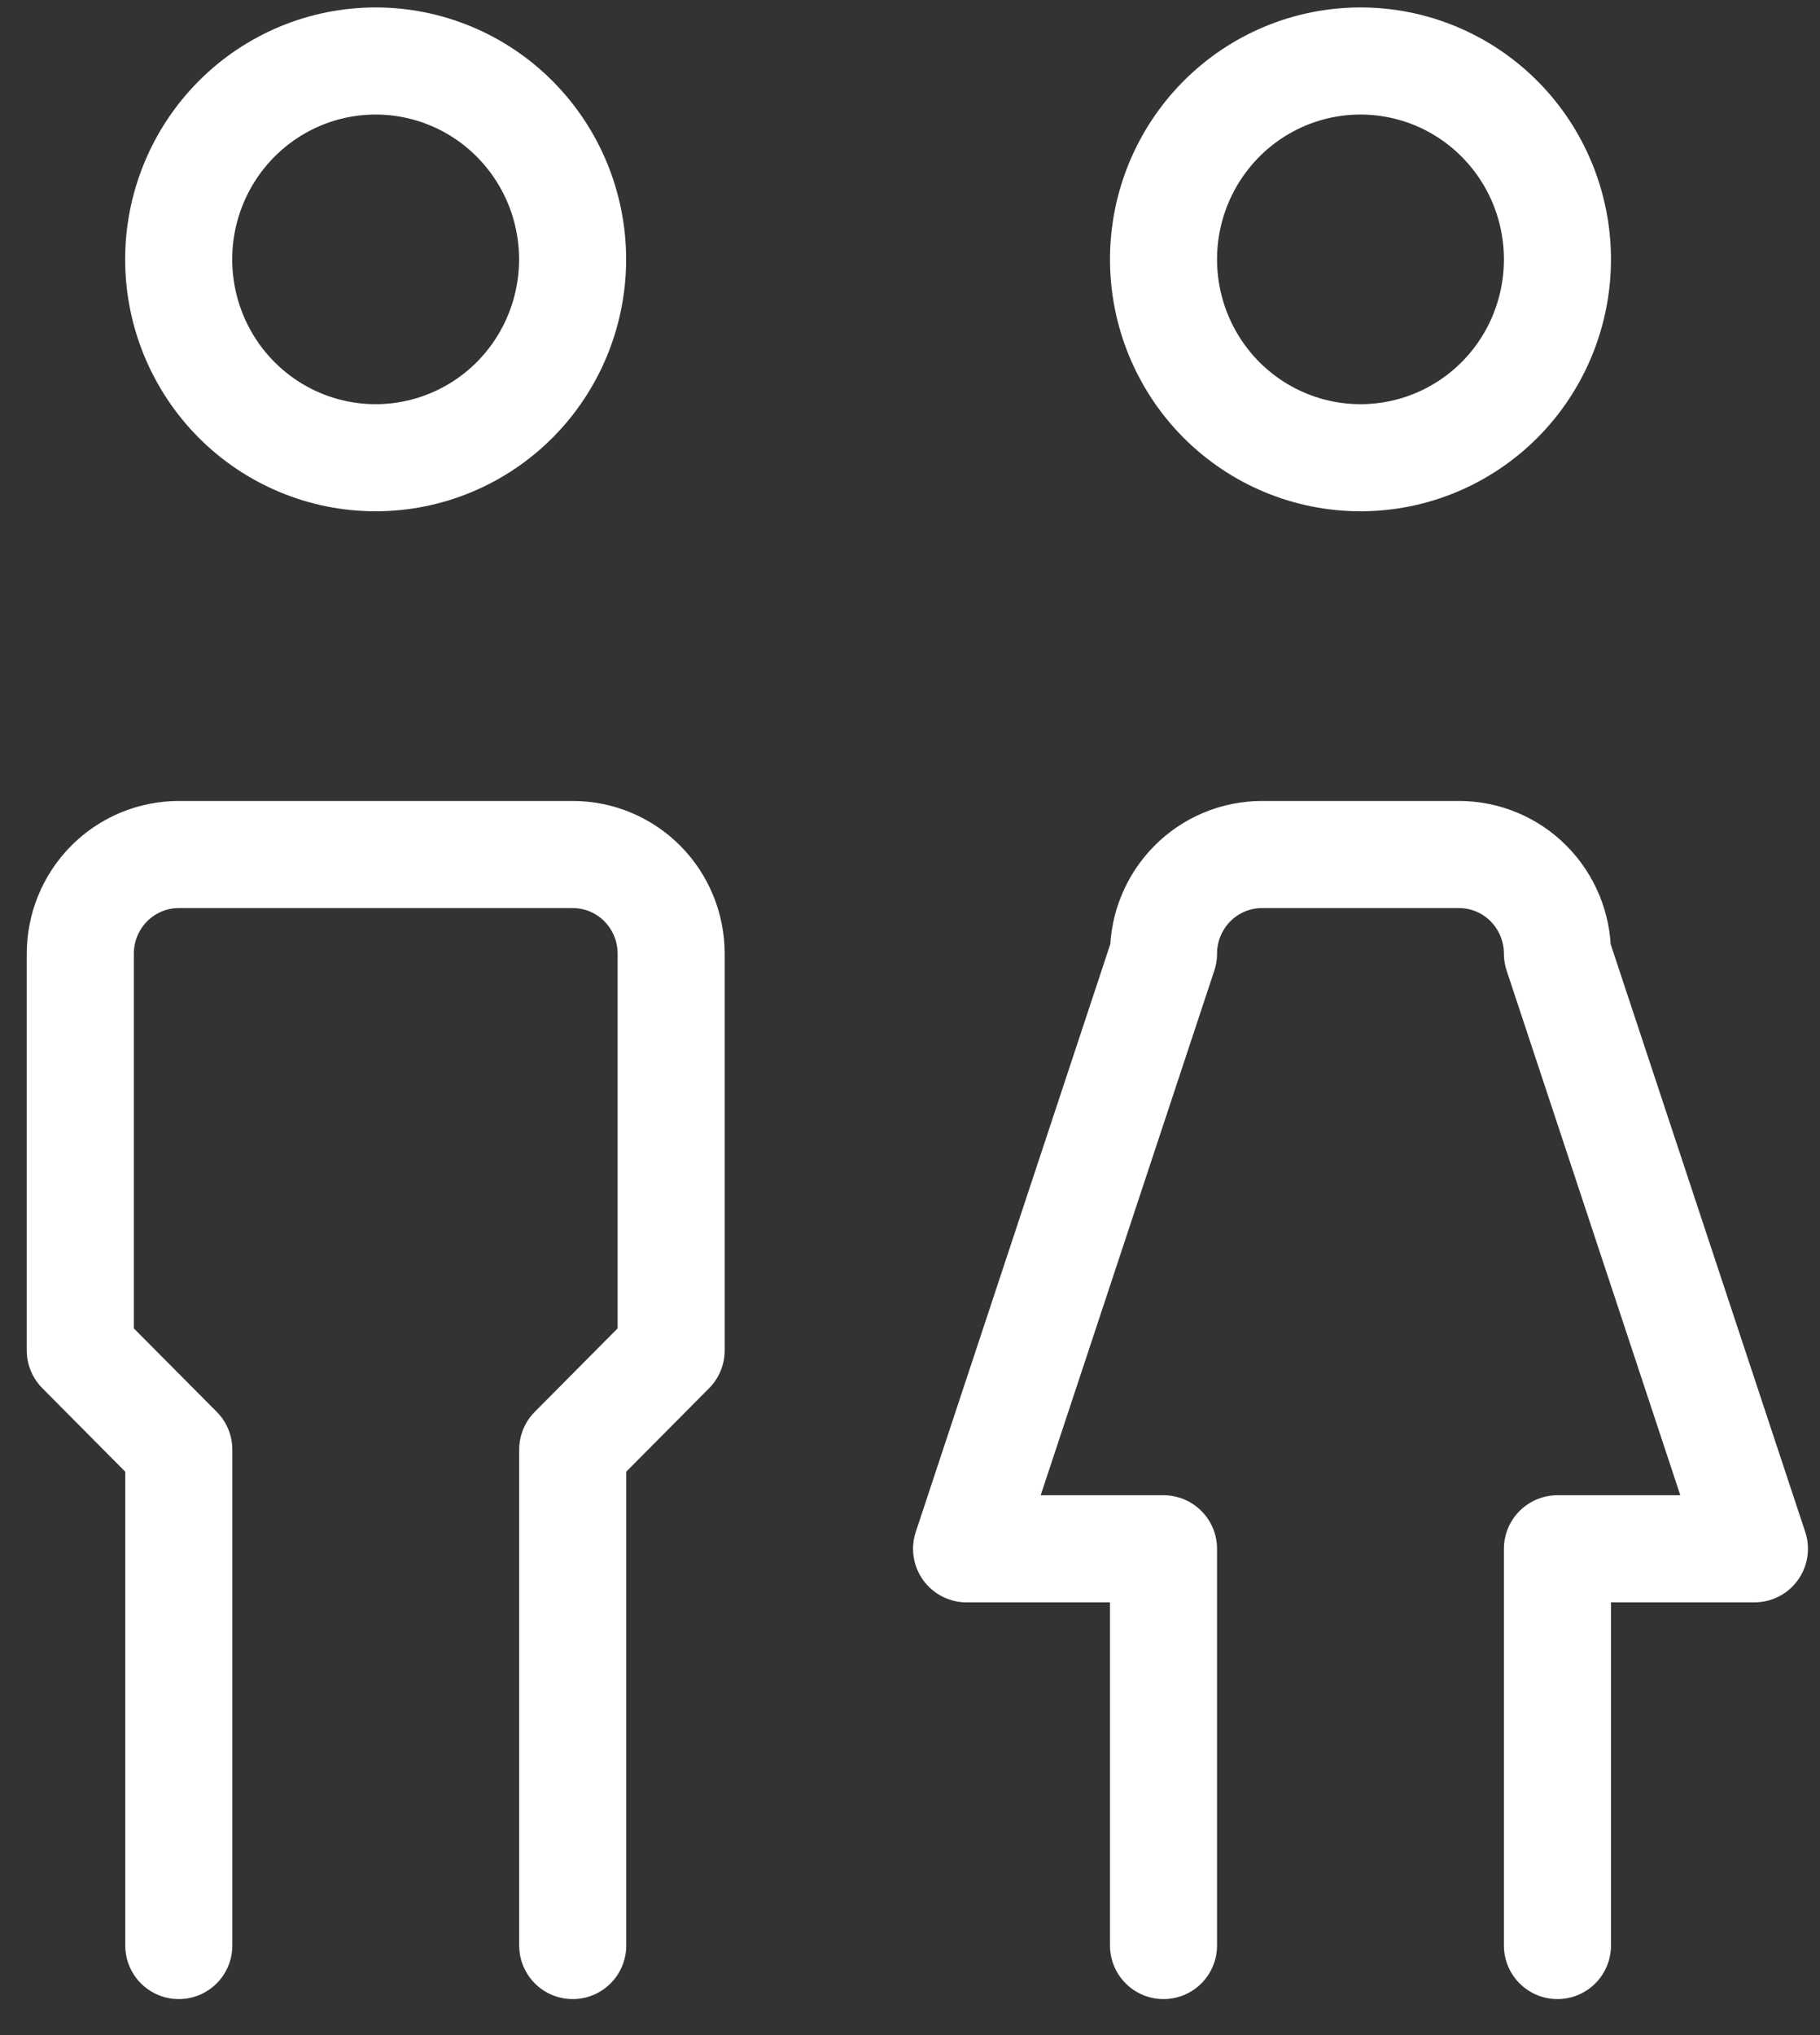
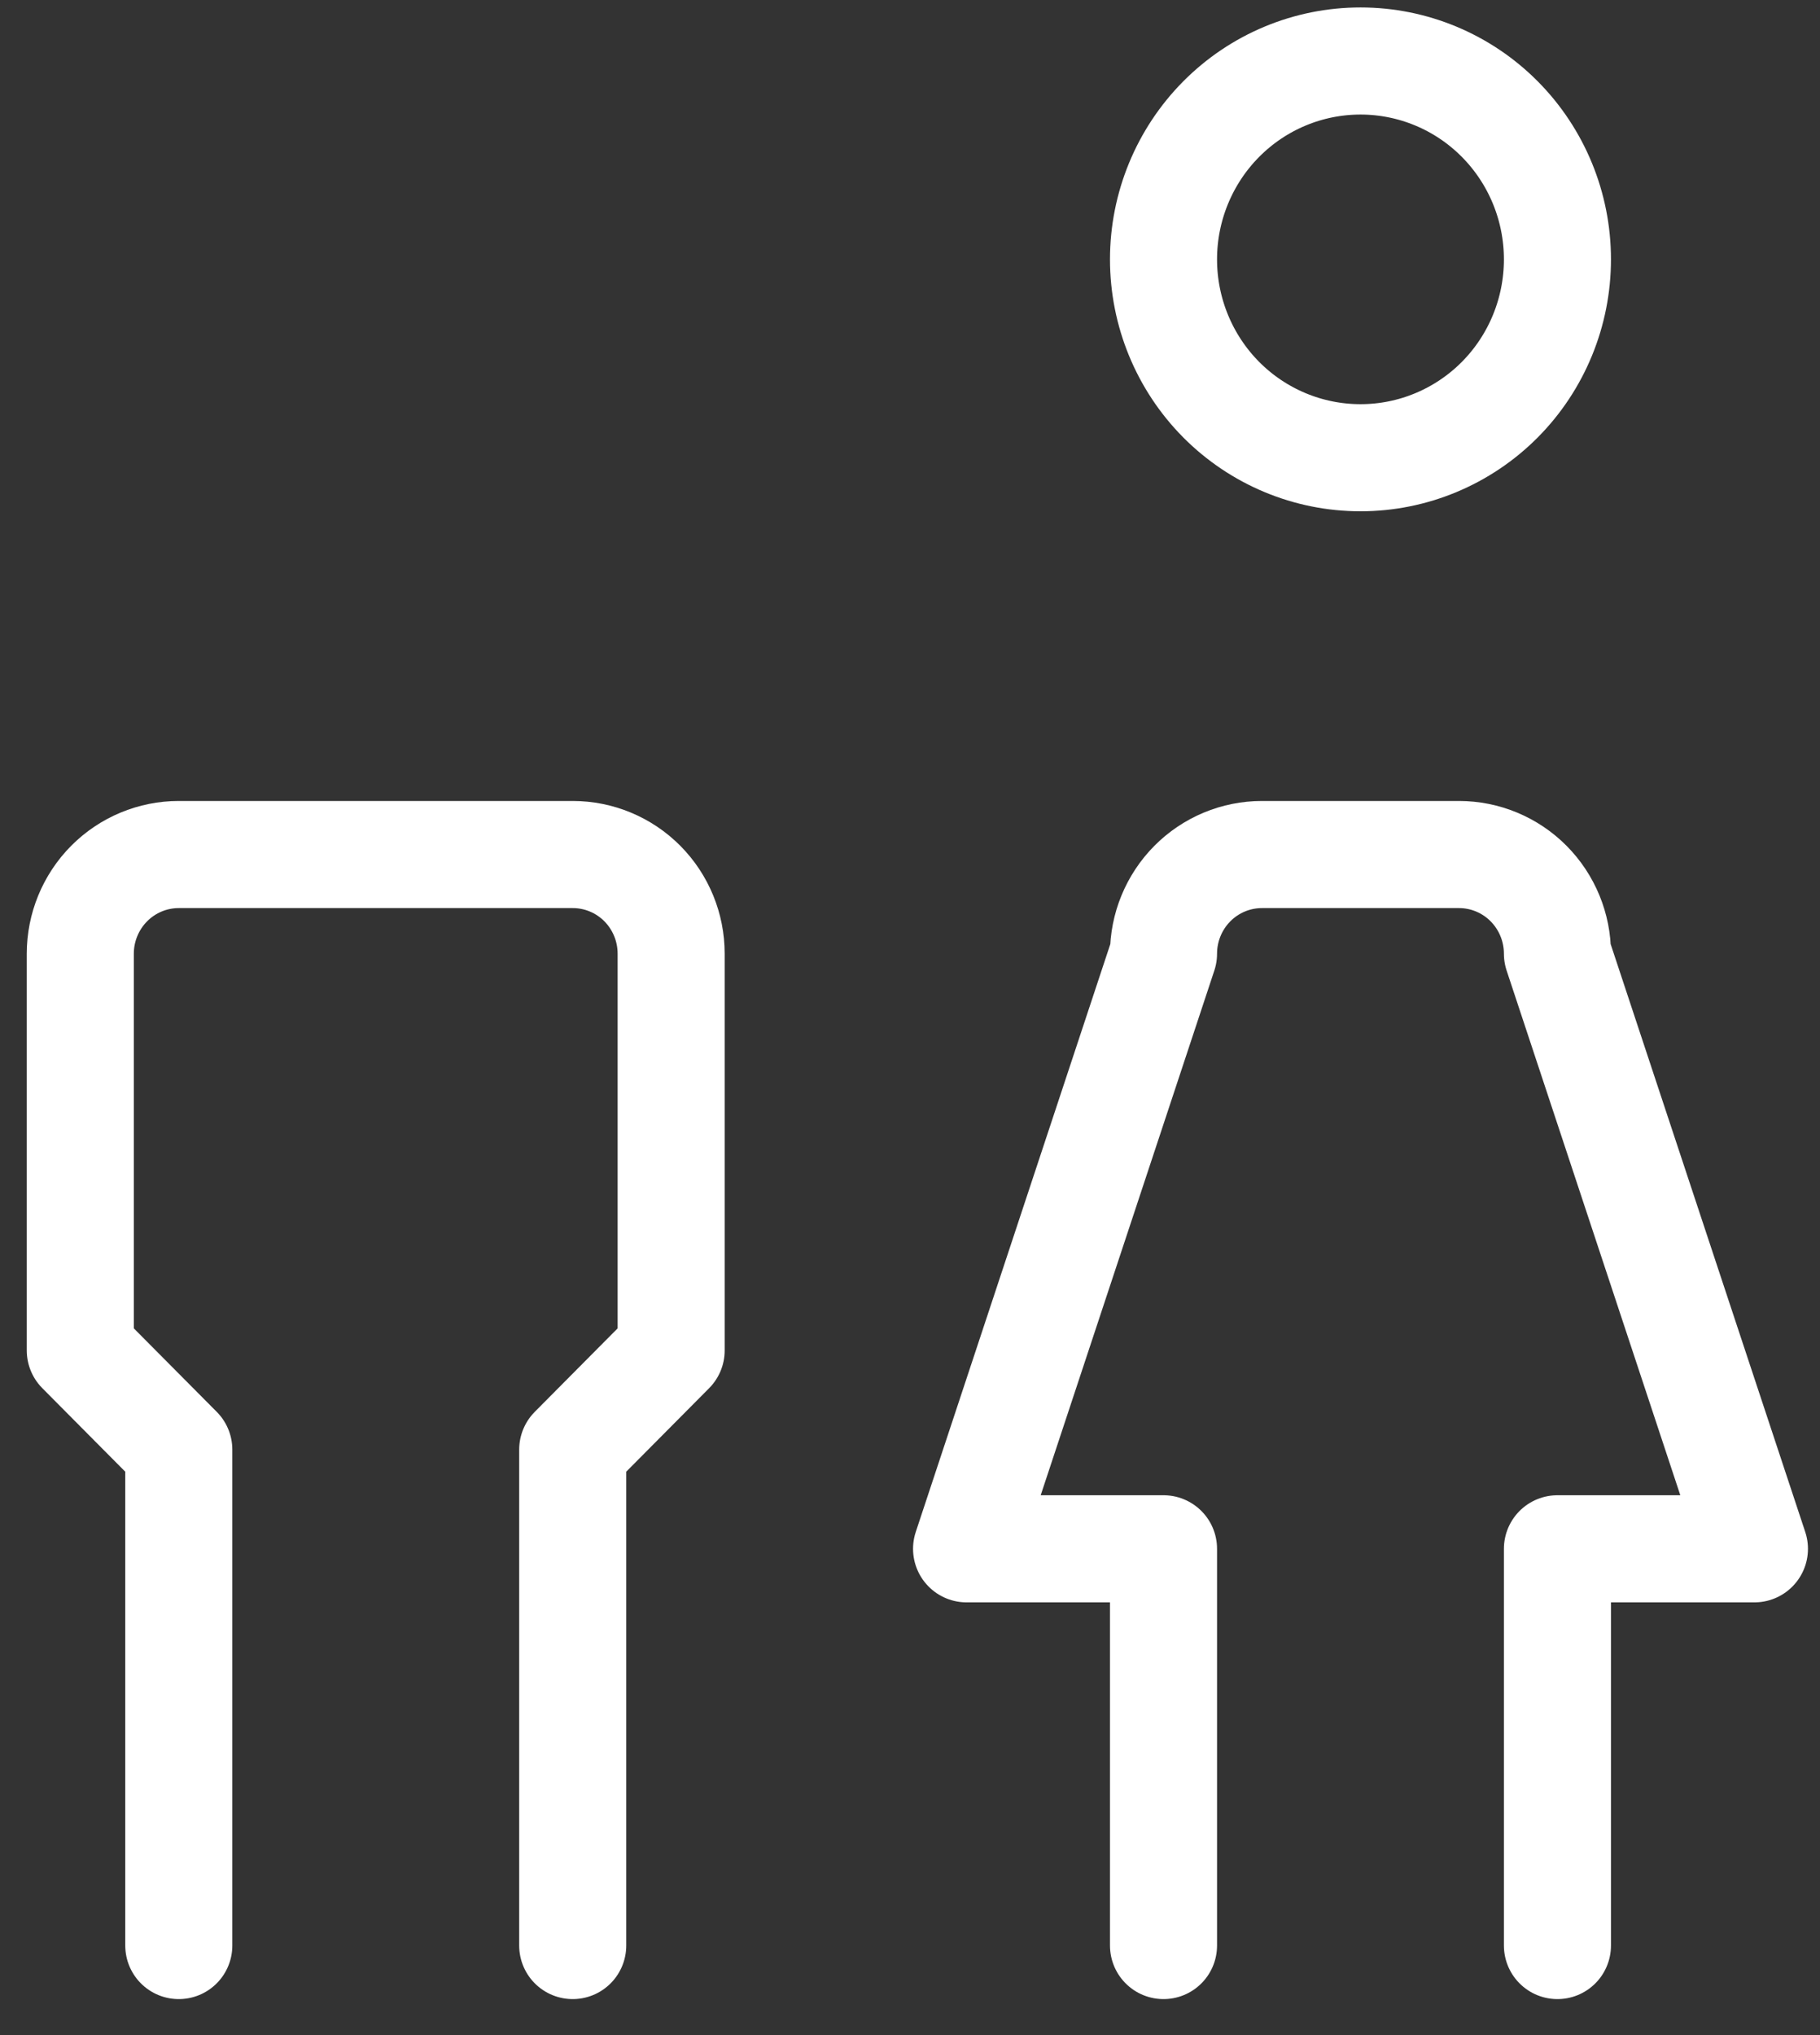
<svg xmlns="http://www.w3.org/2000/svg" width="34" height="38" viewBox="0 0 34 38" fill="none">
  <rect x="0" y="0" width="34" height="38" fill="#333333" stroke="none" />
-   <path d="M3.338 4.843C3.338 5.826 3.726 6.768 4.416 7.463C5.106 8.157 6.042 8.547 7.017 8.547C7.993 8.547 8.929 8.157 9.619 7.463C10.309 6.768 10.697 5.826 10.697 4.843C10.697 3.861 10.309 2.919 9.619 2.224C8.929 1.529 7.993 1.139 7.017 1.139C6.042 1.139 5.106 1.529 4.416 2.224C3.726 2.919 3.338 3.861 3.338 4.843Z" stroke="white" stroke-width="2" stroke-linecap="round" stroke-linejoin="round" />
  <path d="M3.34 36.328V27.068L1.5 25.216V17.808C1.5 17.317 1.694 16.846 2.039 16.498C2.384 16.151 2.852 15.956 3.34 15.956H10.699C11.187 15.956 11.655 16.151 12 16.498C12.345 16.846 12.538 17.317 12.538 17.808V25.216L10.699 27.068V36.328" stroke="white" stroke-width="2" stroke-linecap="round" stroke-linejoin="round" />
  <path d="M21.736 4.843C21.736 5.826 22.124 6.768 22.814 7.463C23.504 8.157 24.44 8.547 25.416 8.547C26.392 8.547 27.328 8.157 28.018 7.463C28.708 6.768 29.095 5.826 29.095 4.843C29.095 3.861 28.708 2.919 28.018 2.224C27.328 1.529 26.392 1.139 25.416 1.139C24.44 1.139 23.504 1.529 22.814 2.224C22.124 2.919 21.736 3.861 21.736 4.843Z" stroke="white" stroke-width="2" stroke-linecap="round" stroke-linejoin="round" />
  <path d="M21.736 36.328V28.92H18.057L21.736 17.808C21.736 17.317 21.93 16.846 22.275 16.498C22.62 16.151 23.088 15.956 23.576 15.956H27.255C27.743 15.956 28.211 16.151 28.556 16.498C28.901 16.846 29.095 17.317 29.095 17.808L32.775 28.92H29.095V36.328" stroke="white" stroke-width="2" stroke-linecap="round" stroke-linejoin="round" />
</svg>